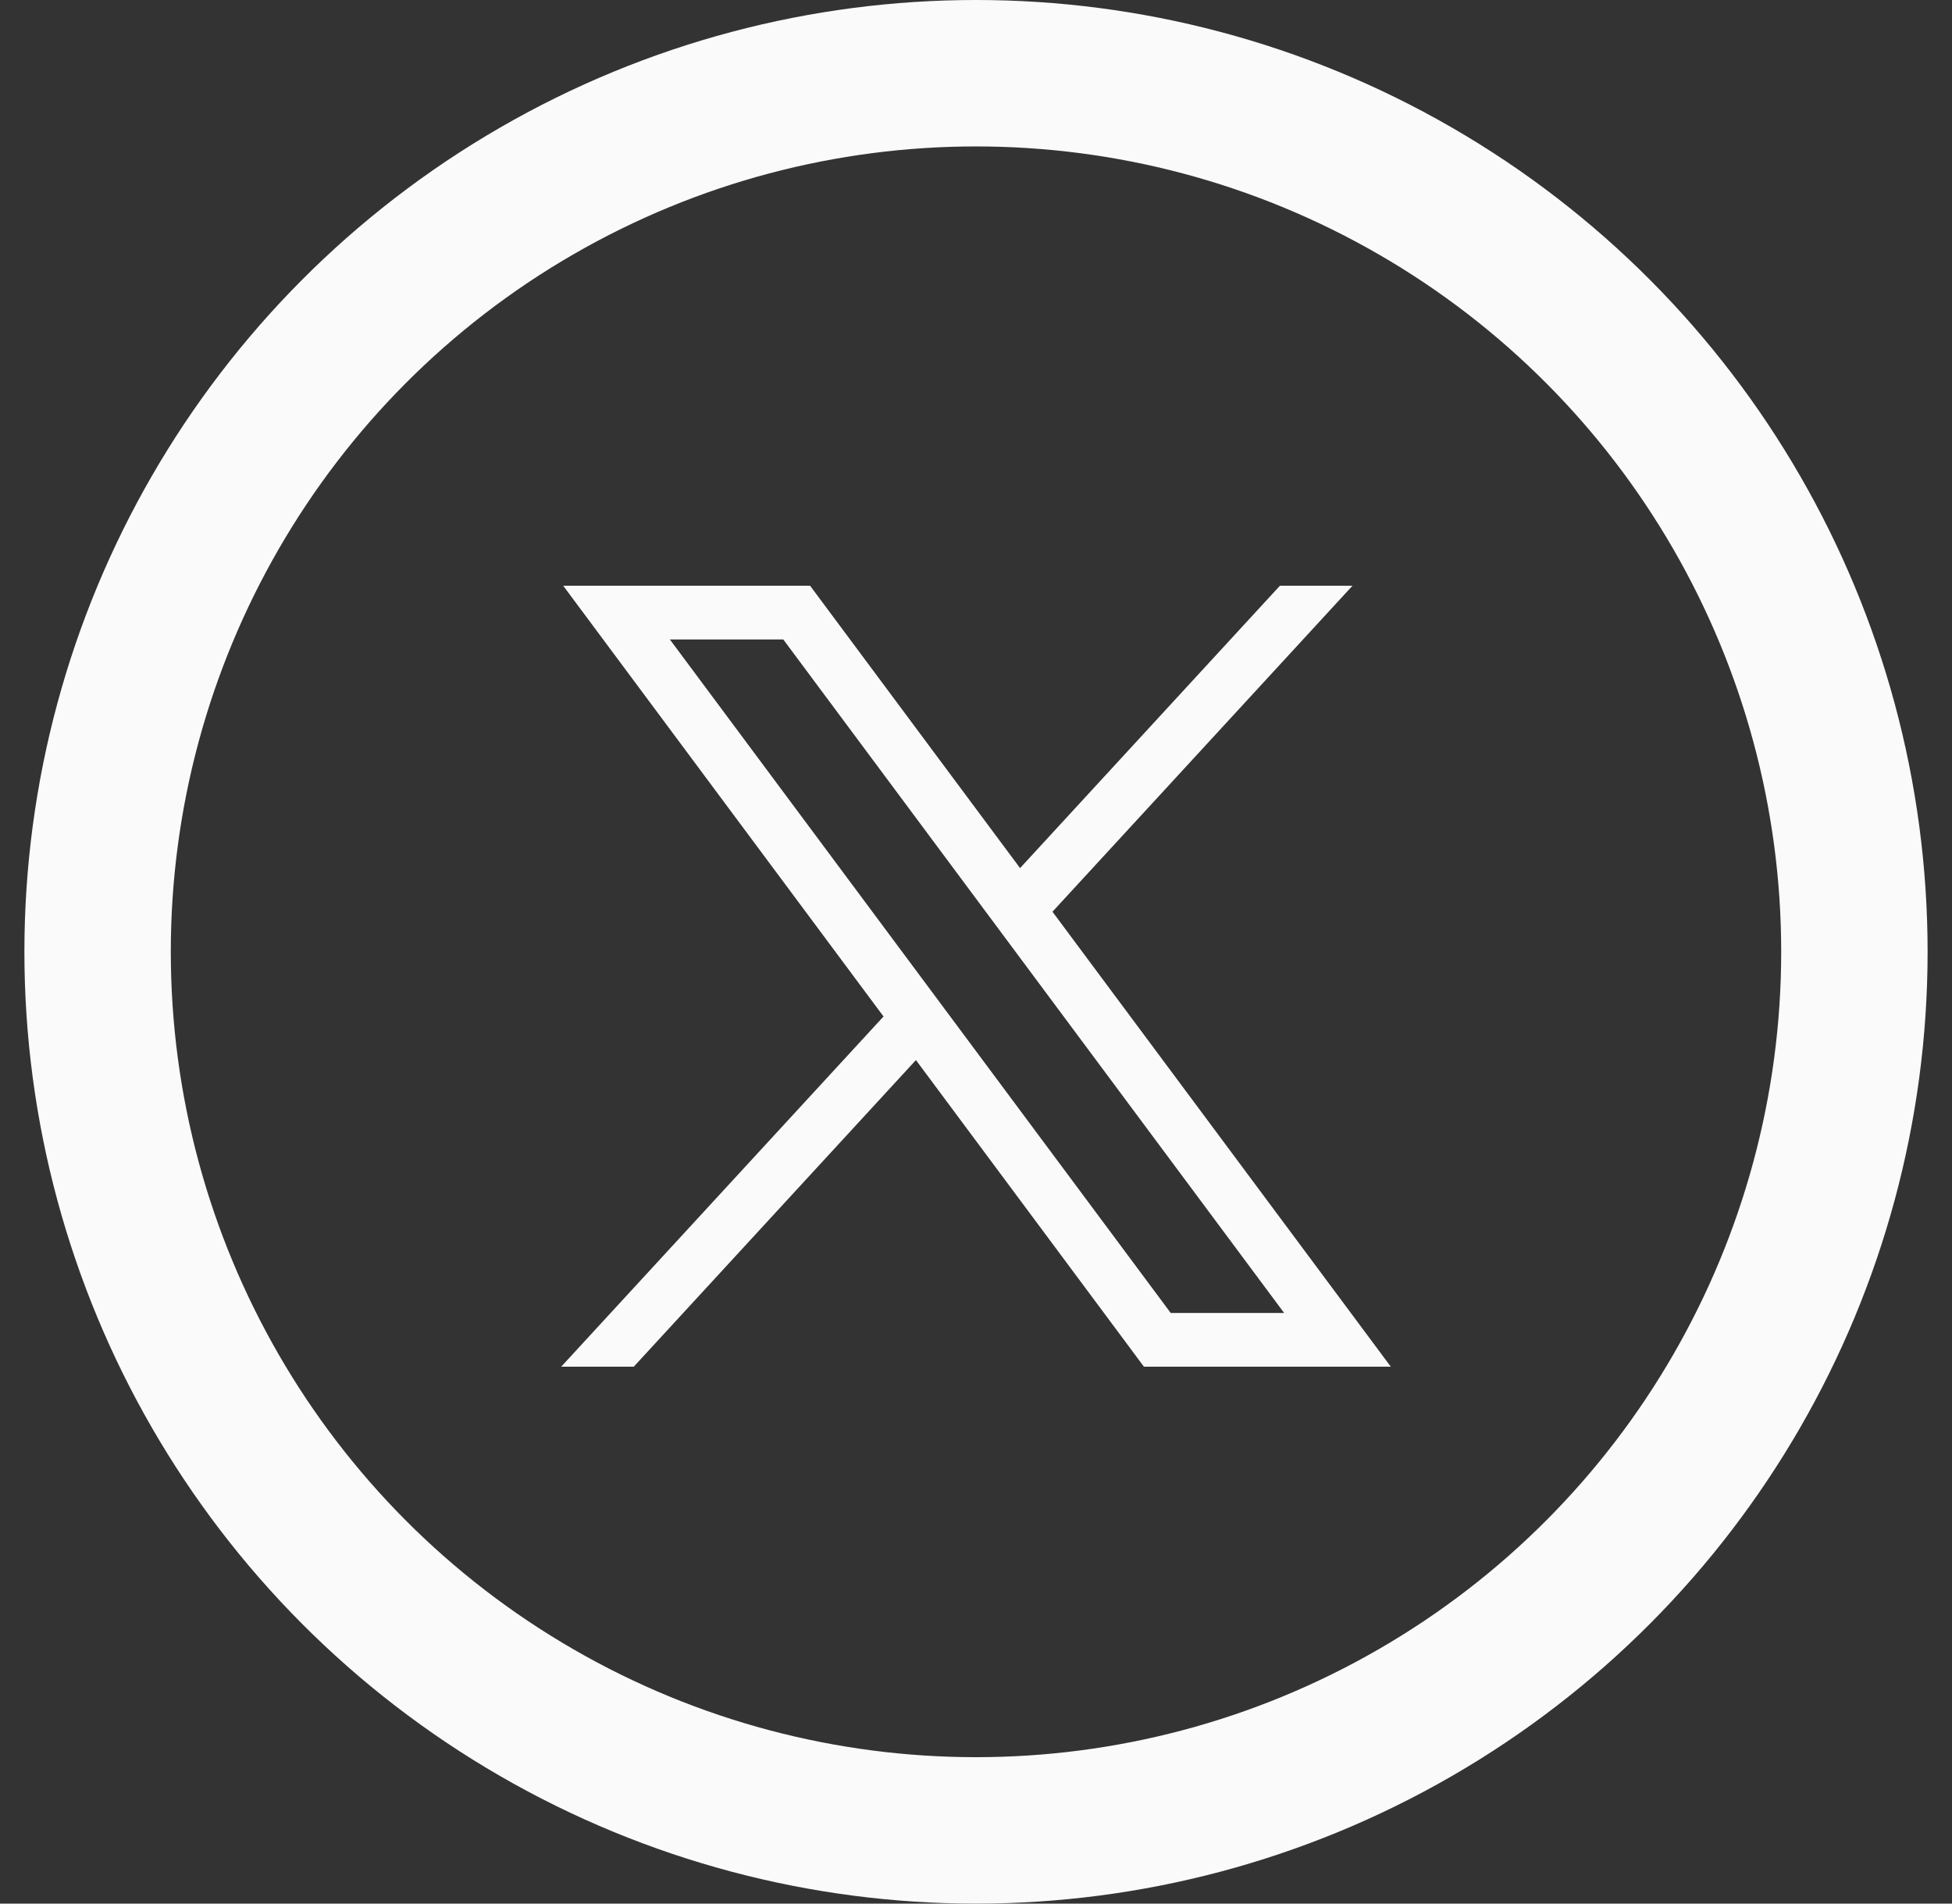
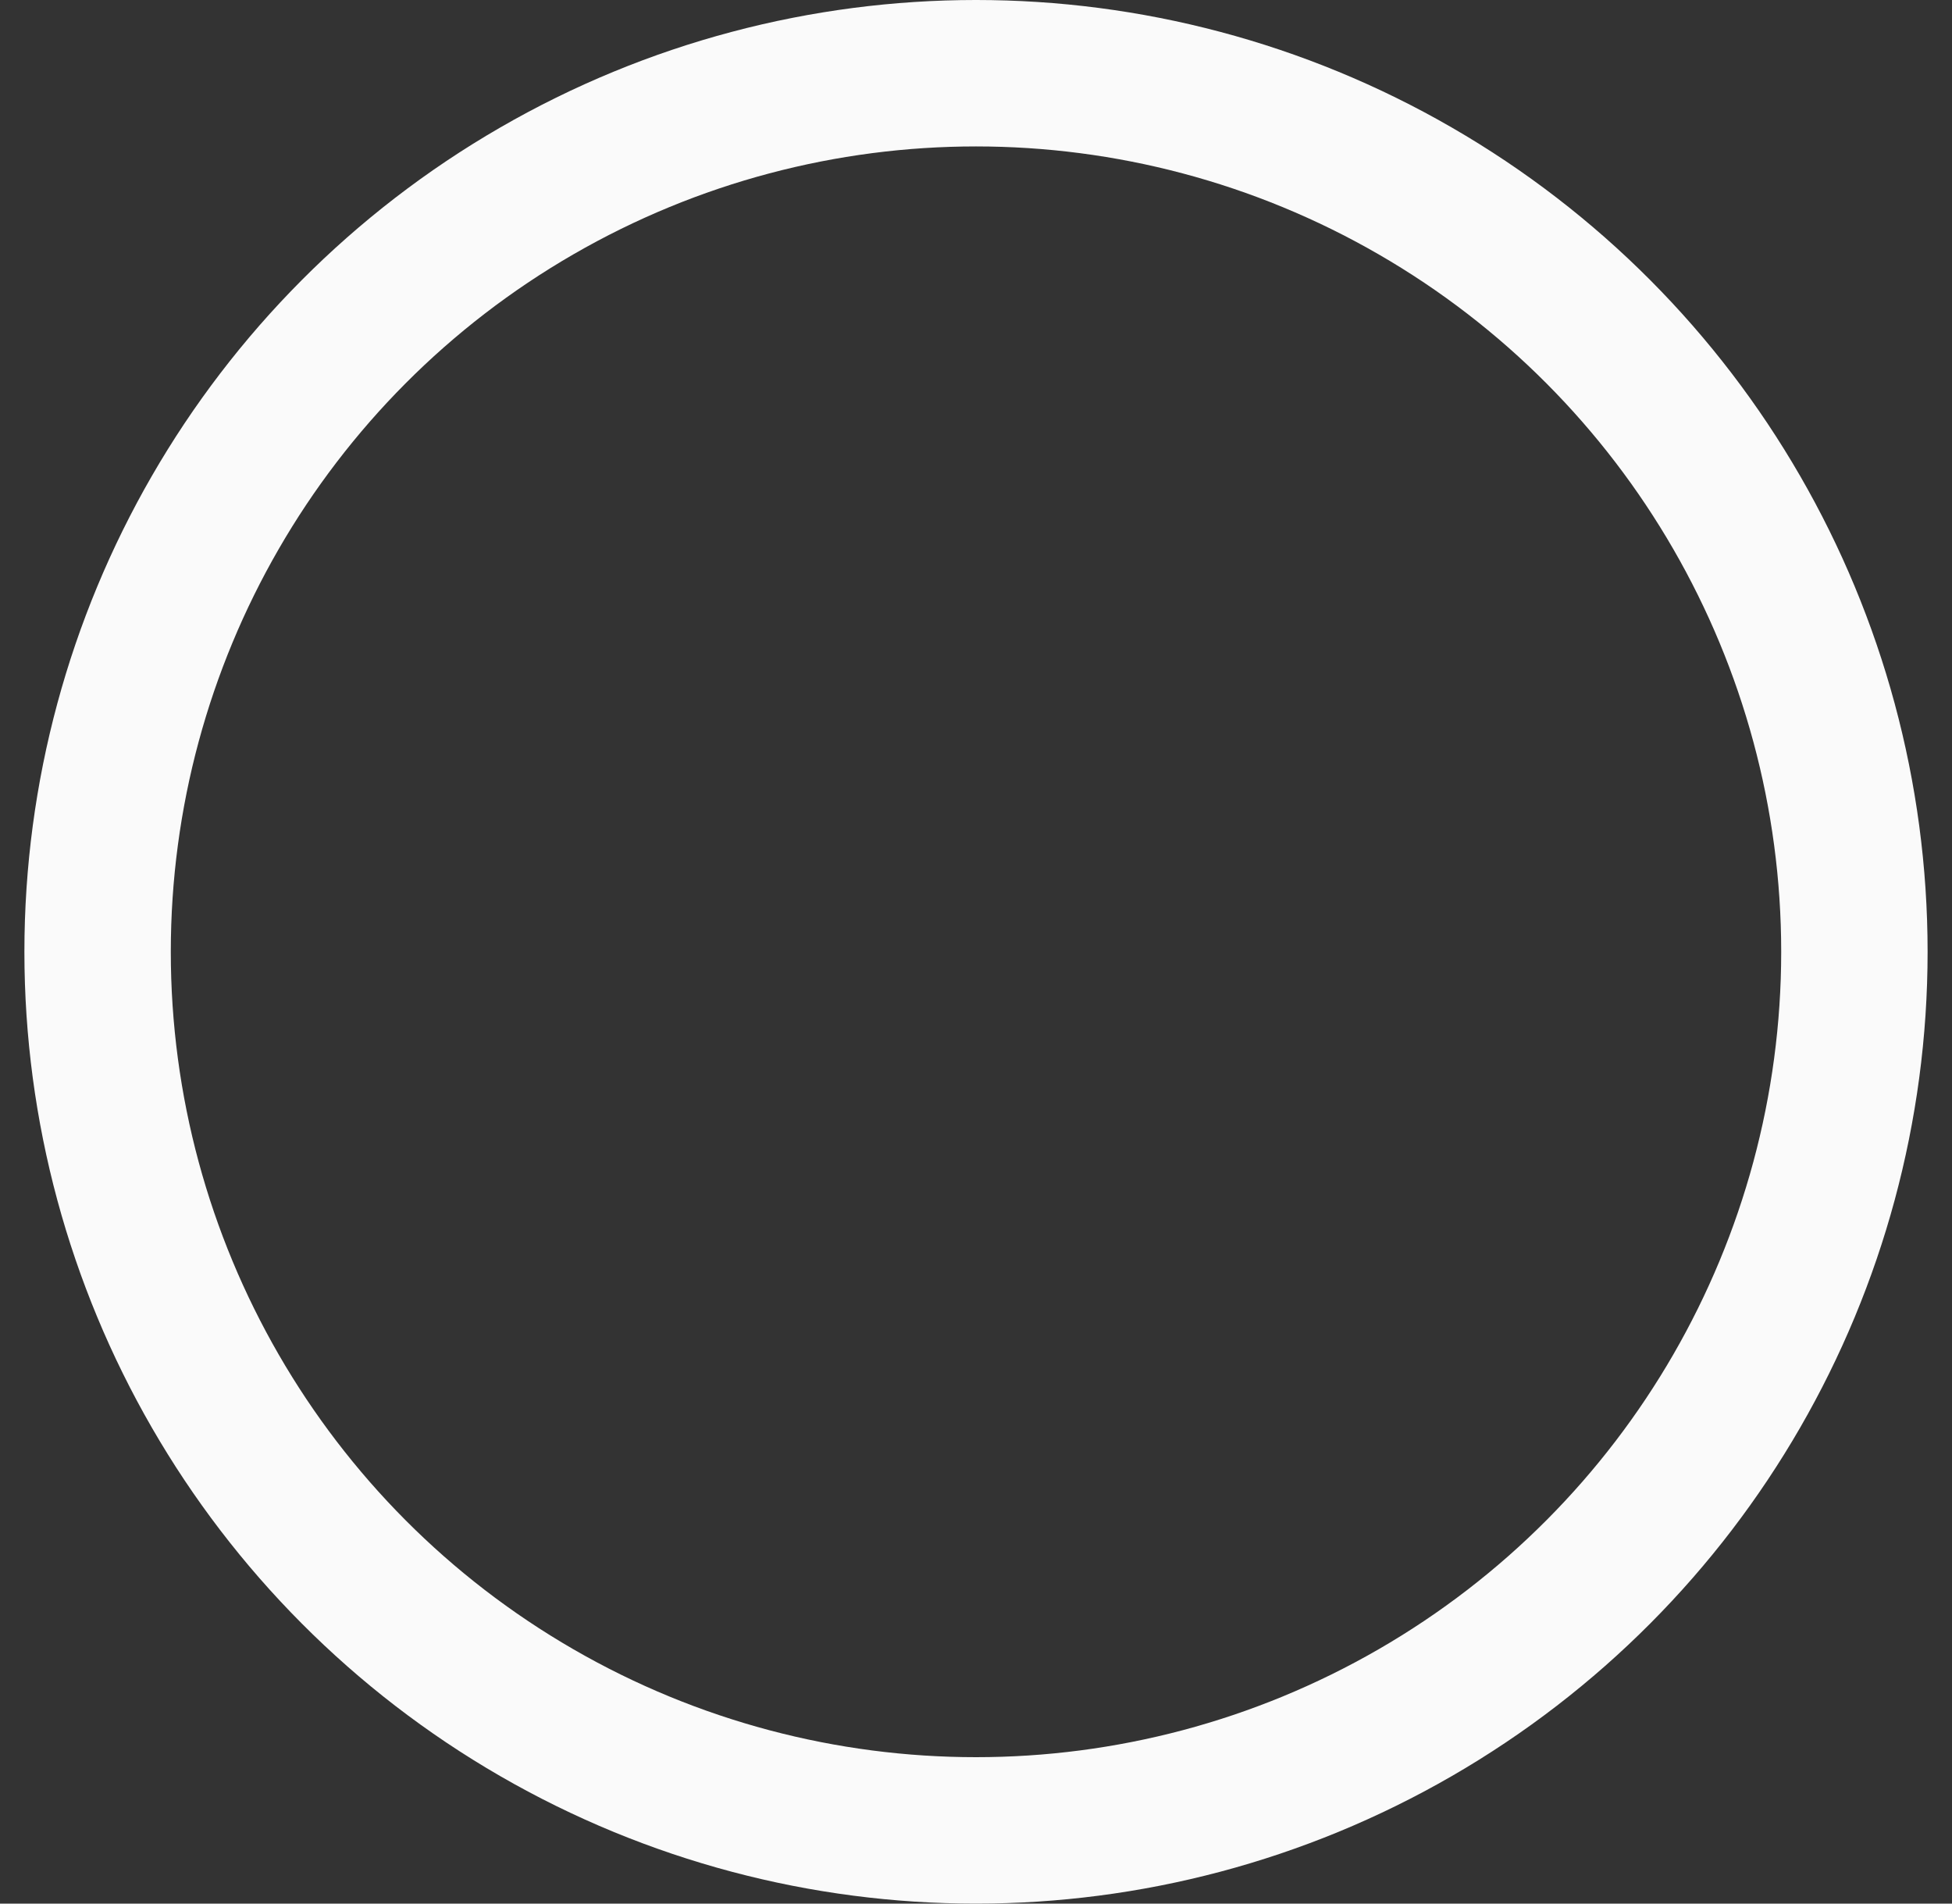
<svg xmlns="http://www.w3.org/2000/svg" width="40" height="39" viewBox="0 0 40 39" fill="none">
  <rect x="0" y="0" width="40" height="39" fill="#333333" stroke="none" />
  <circle cx="20" cy="19.5" r="18" stroke="#FAFAFA" stroke-width="3" />
-   <path d="M11.541 12L18.105 20.825L11.5 28H12.987L18.769 21.718L23.441 28H28.5L21.567 18.679L27.715 12H26.228L20.903 17.785L16.6 12H11.541ZM13.727 13.101H16.051L26.314 26.899H23.99L13.727 13.101Z" fill="#FAFAFA" />
</svg>